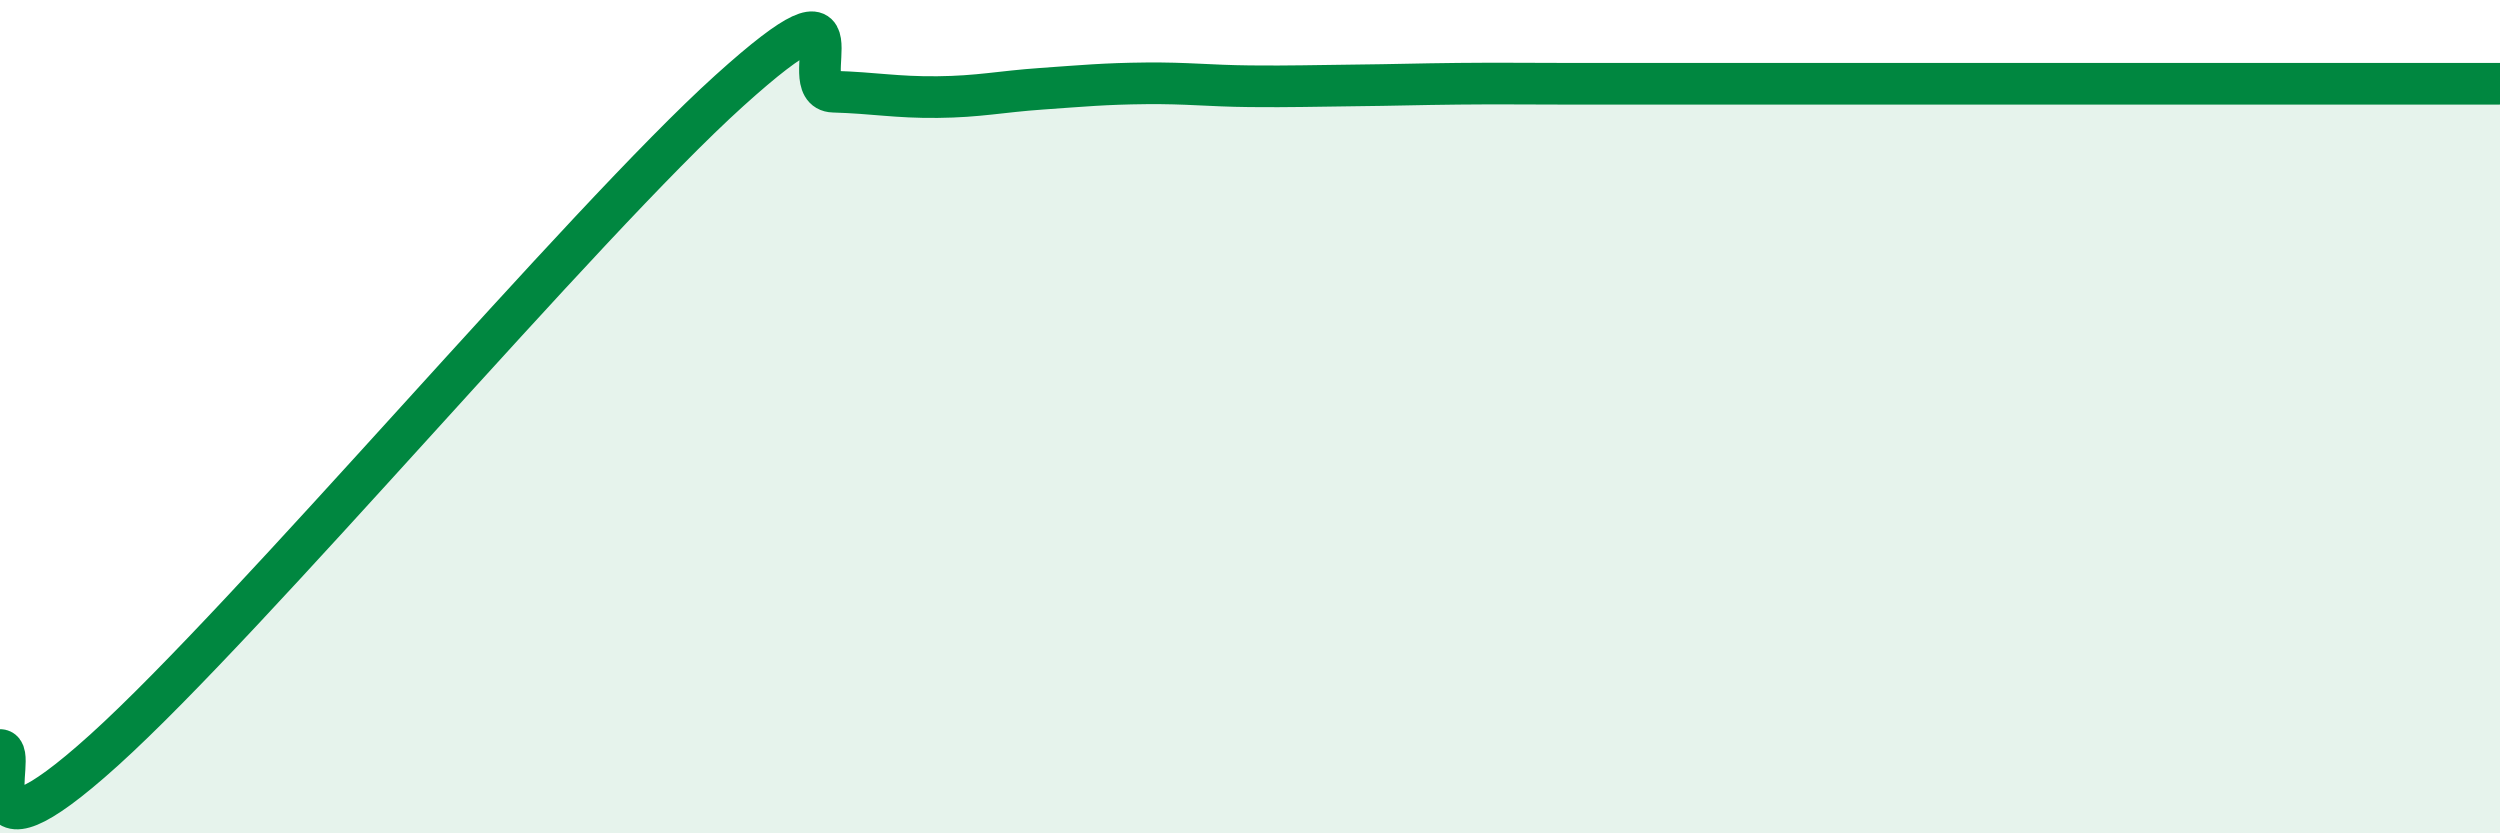
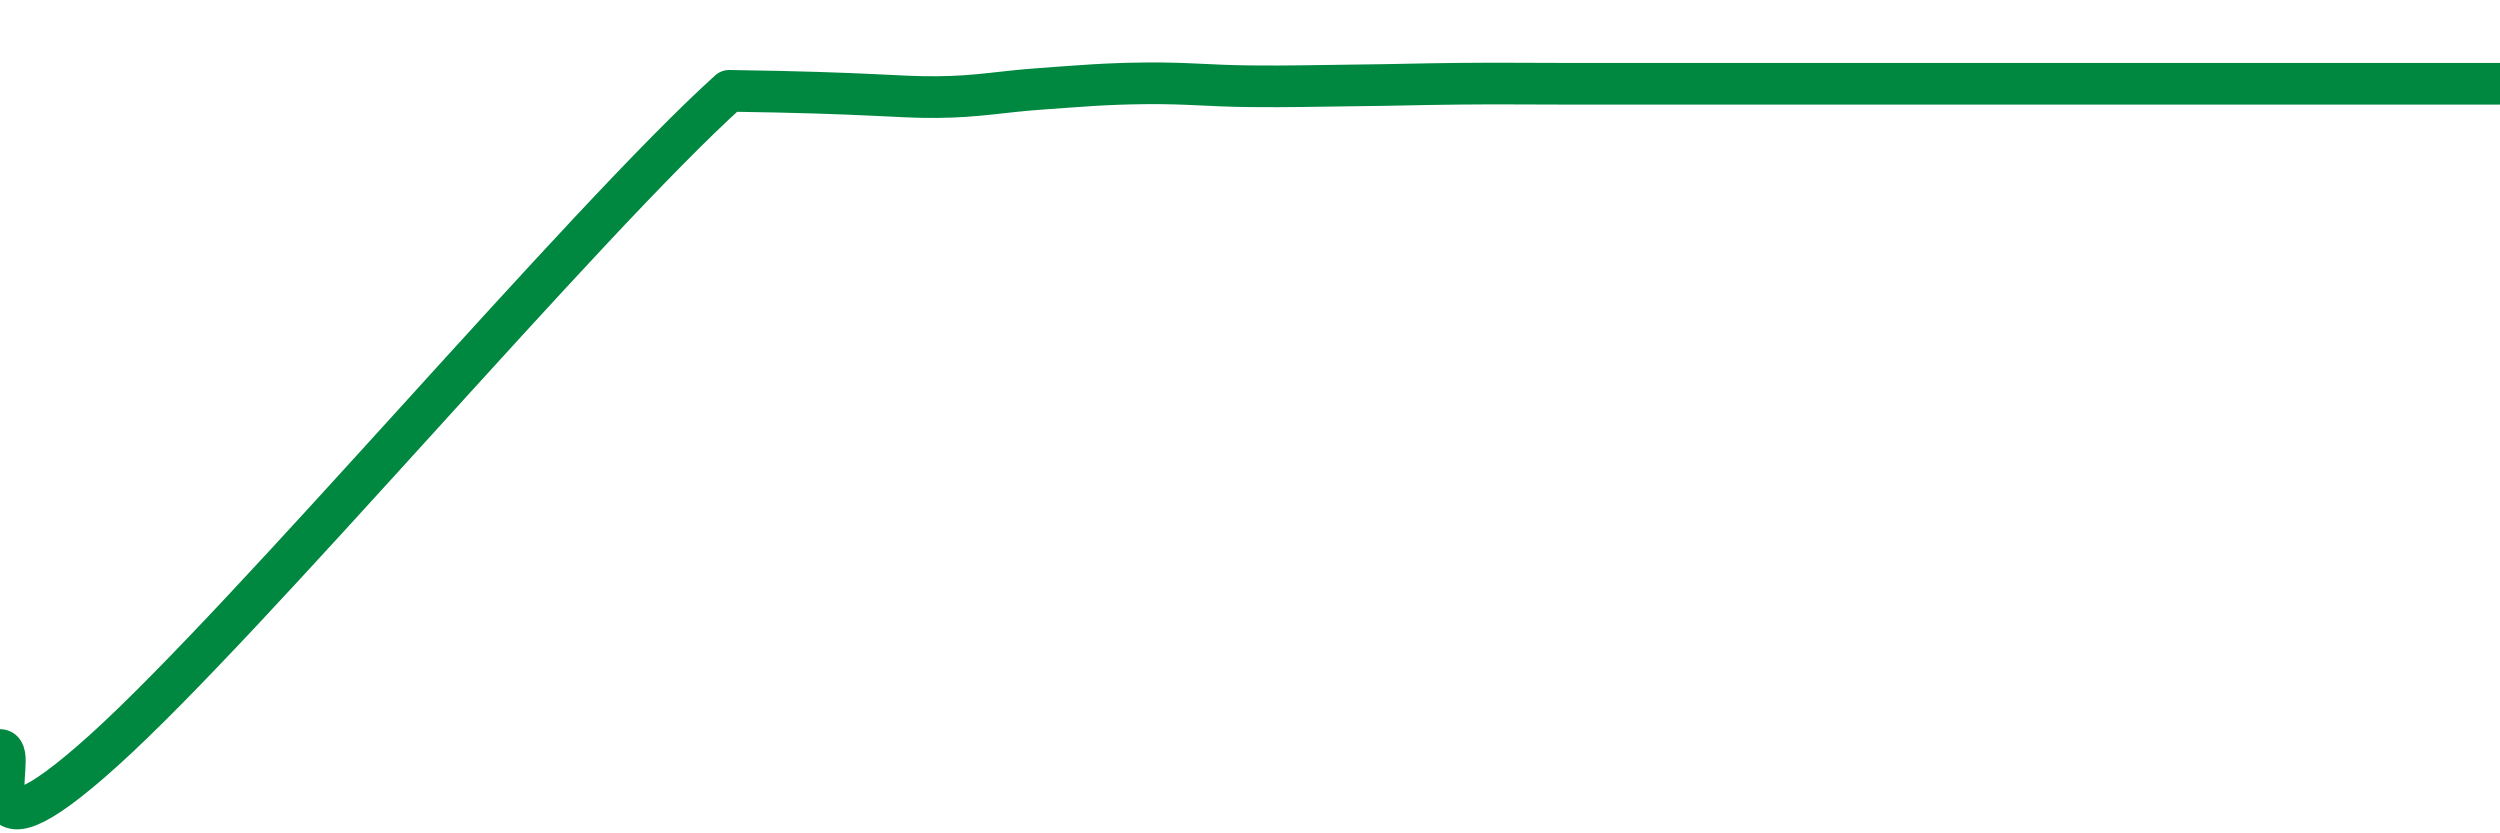
<svg xmlns="http://www.w3.org/2000/svg" width="60" height="20" viewBox="0 0 60 20">
-   <path d="M 0,18 C 0.5,18 -1,21.16 2.5,18 C 6,14.84 14,5.34 17.5,2.18 C 21,-0.98 19,2.17 20,2.2 C 21,2.23 21.5,2.34 22.5,2.33 C 23.5,2.32 24,2.2 25,2.13 C 26,2.06 26.5,2.01 27.5,2 C 28.5,1.99 29,2.06 30,2.07 C 31,2.08 31.5,2.06 32.5,2.05 C 33.5,2.04 34,2.02 35,2.01 C 36,2 36.5,2.01 37.5,2.01 C 38.5,2.01 39,2.01 40,2.01 C 41,2.01 41.5,2.01 42.5,2.01 C 43.5,2.01 44,2.01 45,2.01 C 46,2.01 46.5,2.01 47.5,2.01 C 48.5,2.01 49,2.01 50,2.01 C 51,2.01 51.5,2.01 52.5,2.01 C 53.5,2.01 53.5,2.01 55,2.01 C 56.5,2.01 59,2.01 60,2.01L60 20L0 20Z" fill="#008740" opacity="0.1" stroke-linecap="round" stroke-linejoin="round" />
-   <path d="M 0,18 C 0.5,18 -1,21.16 2.5,18 C 6,14.84 14,5.34 17.5,2.18 C 21,-0.98 19,2.17 20,2.2 C 21,2.23 21.5,2.34 22.5,2.33 C 23.5,2.32 24,2.2 25,2.13 C 26,2.06 26.5,2.01 27.5,2 C 28.5,1.99 29,2.06 30,2.07 C 31,2.08 31.5,2.06 32.5,2.05 C 33.5,2.04 34,2.02 35,2.01 C 36,2 36.5,2.01 37.5,2.01 C 38.5,2.01 39,2.01 40,2.01 C 41,2.01 41.5,2.01 42.5,2.01 C 43.5,2.01 44,2.01 45,2.01 C 46,2.01 46.5,2.01 47.5,2.01 C 48.5,2.01 49,2.01 50,2.01 C 51,2.01 51.5,2.01 52.5,2.01 C 53.5,2.01 53.5,2.01 55,2.01 C 56.5,2.01 59,2.01 60,2.01" stroke="#008740" stroke-width="1" fill="none" stroke-linecap="round" stroke-linejoin="round" />
+   <path d="M 0,18 C 0.5,18 -1,21.16 2.5,18 C 6,14.84 14,5.34 17.5,2.18 C 21,2.23 21.5,2.34 22.5,2.33 C 23.5,2.32 24,2.2 25,2.13 C 26,2.06 26.5,2.01 27.5,2 C 28.5,1.99 29,2.06 30,2.07 C 31,2.08 31.5,2.06 32.5,2.05 C 33.5,2.04 34,2.02 35,2.01 C 36,2 36.5,2.01 37.5,2.01 C 38.5,2.01 39,2.01 40,2.01 C 41,2.01 41.5,2.01 42.5,2.01 C 43.5,2.01 44,2.01 45,2.01 C 46,2.01 46.5,2.01 47.5,2.01 C 48.5,2.01 49,2.01 50,2.01 C 51,2.01 51.5,2.01 52.5,2.01 C 53.5,2.01 53.5,2.01 55,2.01 C 56.5,2.01 59,2.01 60,2.01" stroke="#008740" stroke-width="1" fill="none" stroke-linecap="round" stroke-linejoin="round" />
</svg>